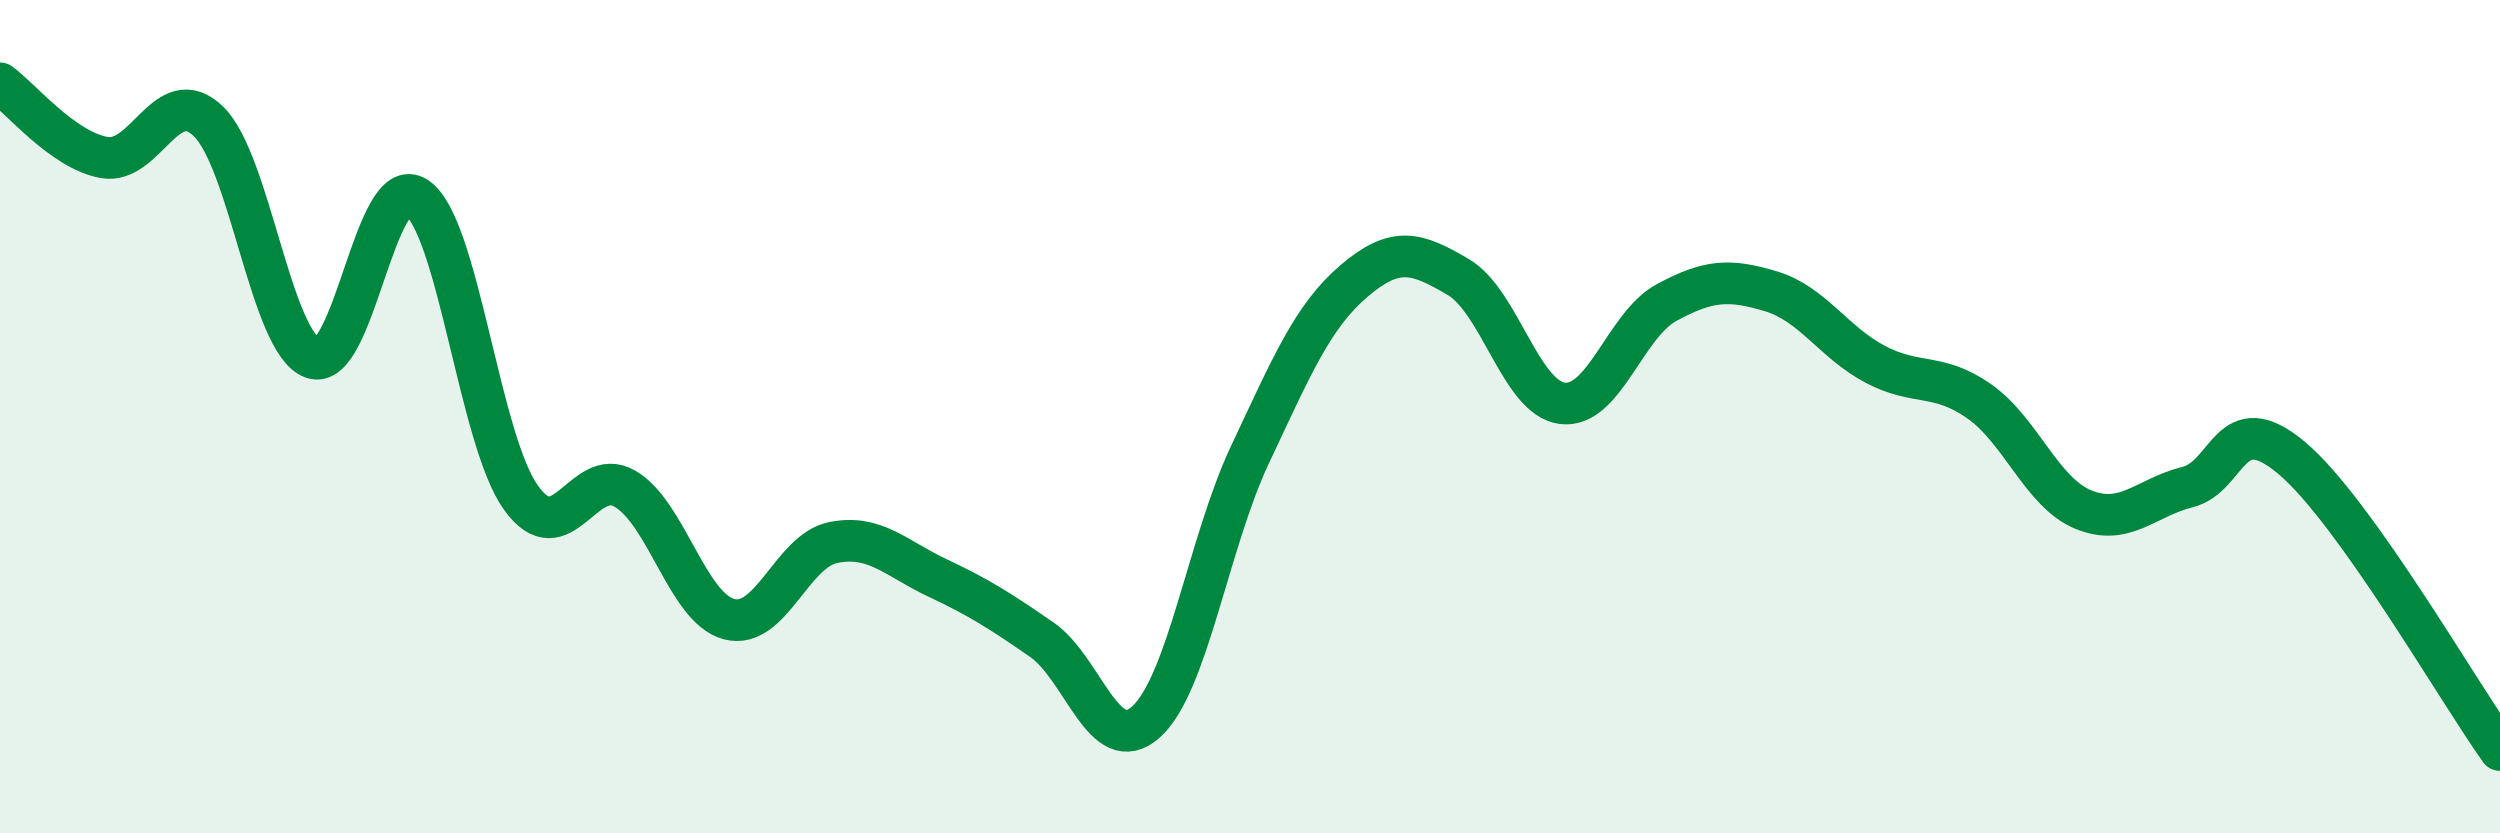
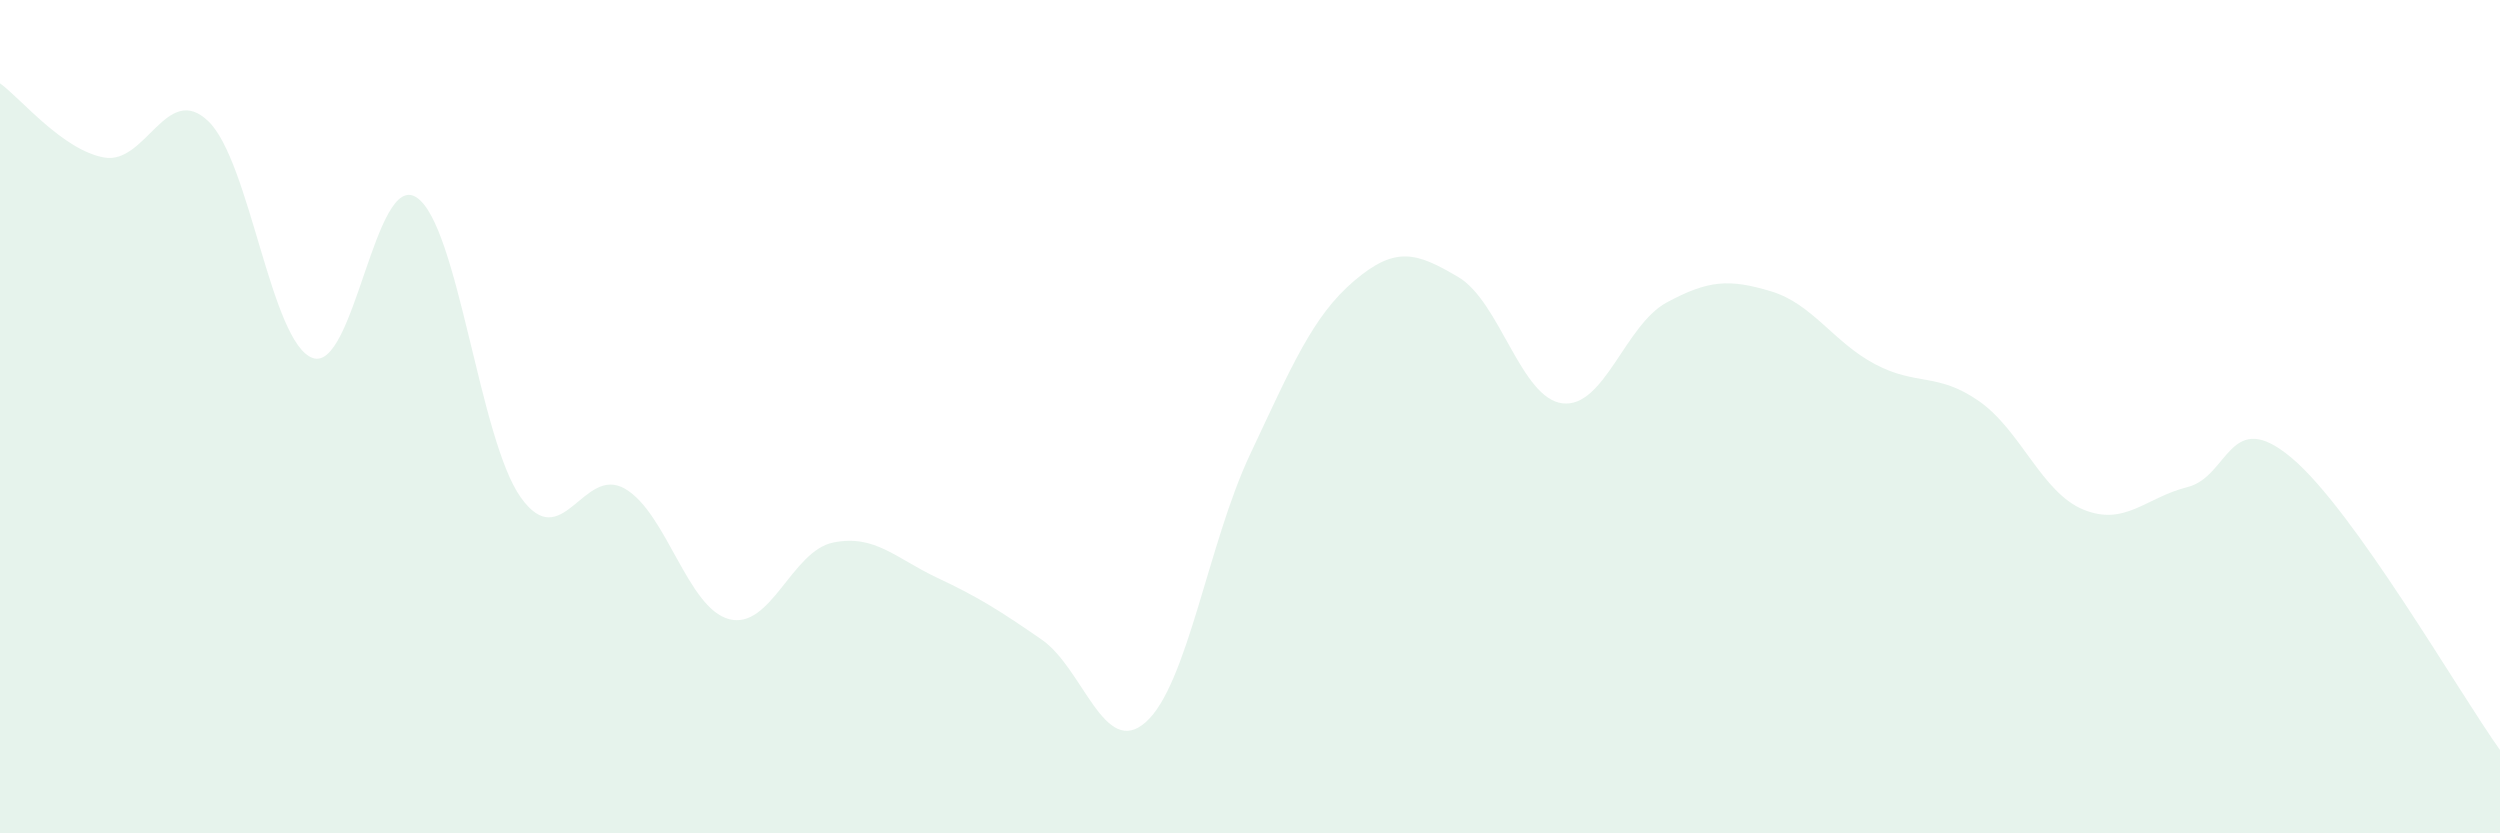
<svg xmlns="http://www.w3.org/2000/svg" width="60" height="20" viewBox="0 0 60 20">
  <path d="M 0,2 C 0.5,2.36 1.5,3.6 2.5,3.78 C 3.5,3.96 4,1.95 5,2.91 C 6,3.87 6.5,8.22 7.5,8.59 C 8.5,8.96 9,4.07 10,4.74 C 11,5.41 11.5,10.54 12.5,11.94 C 13.5,13.34 14,11.15 15,11.73 C 16,12.31 16.5,14.6 17.5,14.86 C 18.5,15.12 19,13.22 20,13.02 C 21,12.82 21.5,13.4 22.5,13.87 C 23.5,14.34 24,14.66 25,15.35 C 26,16.04 26.5,18.22 27.5,17.33 C 28.5,16.44 29,13.03 30,10.91 C 31,8.79 31.5,7.59 32.5,6.74 C 33.5,5.89 34,6.06 35,6.65 C 36,7.24 36.5,9.56 37.5,9.68 C 38.5,9.8 39,7.8 40,7.26 C 41,6.72 41.5,6.69 42.5,6.99 C 43.5,7.29 44,8.21 45,8.74 C 46,9.27 46.5,8.93 47.5,9.63 C 48.5,10.33 49,11.82 50,12.23 C 51,12.64 51.5,11.94 52.5,11.69 C 53.5,11.44 53.5,9.73 55,10.99 C 56.5,12.25 59,16.6 60,18L60 20L0 20Z" fill="#008740" opacity="0.1" stroke-linecap="round" stroke-linejoin="round" />
-   <path d="M 0,2 C 0.5,2.36 1.5,3.6 2.5,3.78 C 3.5,3.96 4,1.95 5,2.91 C 6,3.87 6.5,8.22 7.5,8.59 C 8.5,8.96 9,4.07 10,4.74 C 11,5.41 11.5,10.54 12.5,11.94 C 13.5,13.34 14,11.15 15,11.73 C 16,12.31 16.5,14.6 17.5,14.86 C 18.5,15.12 19,13.22 20,13.02 C 21,12.82 21.5,13.4 22.5,13.87 C 23.5,14.34 24,14.66 25,15.35 C 26,16.04 26.5,18.22 27.5,17.33 C 28.5,16.44 29,13.03 30,10.91 C 31,8.79 31.5,7.59 32.5,6.74 C 33.5,5.89 34,6.06 35,6.65 C 36,7.24 36.5,9.56 37.5,9.68 C 38.5,9.8 39,7.8 40,7.26 C 41,6.72 41.5,6.69 42.5,6.99 C 43.5,7.29 44,8.21 45,8.74 C 46,9.27 46.5,8.93 47.5,9.63 C 48.5,10.33 49,11.82 50,12.23 C 51,12.64 51.5,11.94 52.5,11.69 C 53.5,11.44 53.5,9.73 55,10.99 C 56.5,12.25 59,16.6 60,18" stroke="#008740" stroke-width="1" fill="none" stroke-linecap="round" stroke-linejoin="round" />
</svg>